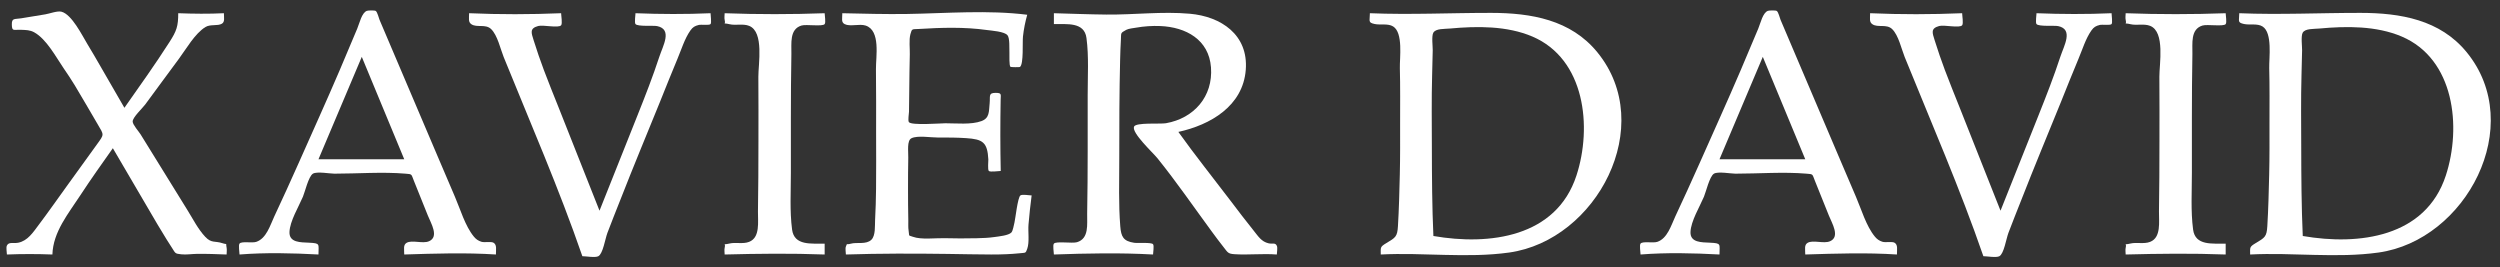
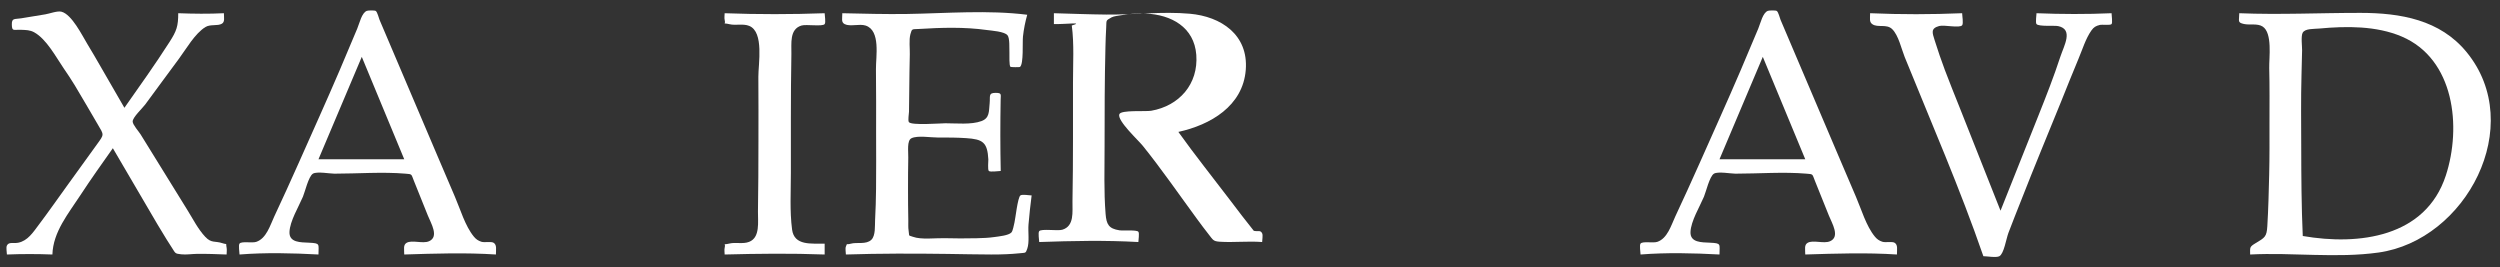
<svg xmlns="http://www.w3.org/2000/svg" version="1.1" id="Calque_1" x="0px" y="0px" viewBox="0 0 836.255 89.394" style="enable-background:new 0 0 836.255 89.394;" xml:space="preserve">
  <rect x="0" y="0" width="836.255" height="89.394" fill="#333333" stroke="none" />
  <style type="text/css">
	.st0{enable-background:new    ;}
	.st1{fill:#FFFFFF;}
</style>
  <title>logo</title>
  <g class="st0">
    <path class="st1" d="M2.31,85.132c0-0.77-0.341-2.327,0-3.006c0.661-1.316,2.152-0.601,3.8-0.938   c3.15-0.643,4.919-3.422,6.754-5.854c3.25-4.31,6.346-8.739,9.507-13.116c3.348-4.636,6.697-9.272,10.045-13.908   c2.501-3.463,2.424-3.055,0.229-6.788c-2.55-4.337-5.051-8.708-7.653-13.014c-1.172-1.939-2.437-3.815-3.716-5.685   c-2.551-3.729-5.712-9.725-9.827-12.011c-1.43-0.794-2.815-0.775-4.408-0.843c-2.44-0.104-3.026,0.638-3.082-1.685   C3.899,5.931,4.88,6.485,7.047,6.129c2.716-0.446,5.431-0.893,8.147-1.339c1.388-0.228,3.982-1.223,5.348-0.879   c3.499,0.881,6.975,8.03,8.681,10.817c1.491,2.435,2.912,4.912,4.34,7.385c2.684,4.649,5.367,9.297,8.051,13.946   c5.123-7.276,10.302-14.539,15.105-22.033c2.356-3.676,2.9-5.228,2.9-9.604c5.113,0.191,10.168,0.255,15.279,0   c0,1.497,0.373,2.882-0.662,3.5c-1.428,0.854-3.813,0.104-5.472,1.1c-3.56,2.138-6.536,7.449-8.951,10.686   c-3.781,5.069-7.489,10.191-11.255,15.27c-0.923,1.245-4.213,4.284-4.181,5.684c0.025,1.09,2.072,3.349,2.632,4.255   c1.855,2.999,3.71,5.998,5.565,8.996c3.38,5.465,6.758,10.931,10.141,16.394c1.855,2.996,3.543,6.357,5.96,8.926   c2.079,2.209,3.245,1.281,5.74,2.118c1.845,0.619,1.017-0.381,1.39,1.508c0.138,0.698,0,1.556,0,2.273   c-3.336-0.124-6.675-0.26-10.014-0.209c-1.667,0.025-3.486,0.326-5.137,0.148c-2.179-0.235-1.927-0.322-3.096-2.121   c-0.622-0.957-1.237-1.919-1.843-2.886c-2.099-3.347-4.073-6.77-6.069-10.178c-3.965-6.77-7.931-13.539-11.896-20.309   c-3.659,5.186-7.346,10.343-10.817,15.658c-4.042,6.188-9.194,12.355-9.403,19.898C12.426,84.934,7.414,84.934,2.31,85.132z" />
    <path class="st1" d="M80.123,85.132c0-0.743-0.419-3.104,0-3.648c0.669-0.869,4.182-0.108,5.595-0.581   c3.394-1.136,4.626-5.491,6.018-8.475c2.714-5.819,5.399-11.651,8.001-17.52c4.637-10.462,9.377-20.884,13.882-31.404   c1.984-4.632,3.931-9.28,5.877-13.927c0.795-1.897,1.491-5.283,3.22-5.95c0.418-0.161,2.611-0.211,2.977,0.039   c0.555,0.381,1.013,2.381,1.267,2.977c0.969,2.276,1.938,4.553,2.907,6.829c5.51,12.944,11.021,25.887,16.531,38.831   c1.924,4.52,3.836,9.046,5.791,13.553c1.797,4.142,3.385,9.731,6.319,13.294c0.731,0.888,1.423,1.35,2.478,1.711   c1.106,0.379,3.348-0.212,4.2,0.392c1.048,0.742,0.703,2.158,0.703,3.88c-10.282-0.662-20.384-0.319-30.671,0   c0-1.757-0.388-3.177,0.756-3.878c1.809-1.108,5.404,0.375,7.54-0.556c3.442-1.5,0.651-5.996-0.385-8.573   c-1.555-3.869-3.11-7.737-4.665-11.606c-0.948-2.358-0.523-2.233-2.796-2.423c-7.818-0.656-15.966,0-23.813,0   c-1.525,0-5.828-0.811-7.175,0c-1.476,0.89-2.666,6.105-3.344,7.704c-1.413,3.332-4.376,8.17-4.505,11.819   c-0.127,3.577,3.781,3.429,6.535,3.567c3.868,0.194,3.168,0.395,3.168,3.945C97.704,84.662,88.95,84.441,80.123,85.132z    M106.534,53.268c9.561,0,19.122,0,28.683,0c-4.733-11.416-9.466-22.833-14.2-34.249C116.19,30.435,111.362,41.852,106.534,53.268z   " />
-     <path class="st1" d="M194.799,85.7c-7.775-22.548-17.368-44.525-26.318-66.622c-1.083-2.674-2.049-7.276-4.204-9.354   c-1.862-1.796-4.759-0.393-6.581-1.608c-1.141-0.761-0.781-1.926-0.781-3.695c10.301,0.453,20.484,0.423,30.785,0   c0,0.78,0.487,3.449,0,4.033c-0.863,1.034-6.016-0.212-7.669,0.242c-2.944,0.808-2.31,2.263-1.532,4.756   c1.045,3.348,2.194,6.679,3.421,9.964c1.596,4.272,3.336,8.494,5.016,12.733c4.534,11.443,9.067,22.885,13.601,34.328   c4.249-10.664,8.499-21.329,12.748-31.993c2.575-6.462,5.114-12.925,7.275-19.543c1.185-3.628,4.449-9.107-0.712-10.204   c-1.296-0.276-6.472,0.215-7.27-0.681c-0.404-0.454,0-3.057,0-3.635c8.391,0.333,16.714,0.367,25.105,0   c0,0.594,0.386,3.222,0,3.635c-0.455,0.486-3.154,0.089-3.933,0.286c-1.33,0.335-2.001,0.705-2.826,1.873   c-1.89,2.672-3.014,6.394-4.278,9.385c-2.058,4.868-3.981,9.799-5.97,14.695c-4.381,10.784-8.859,21.534-13.097,32.376   c-1.465,3.748-2.992,7.48-4.405,11.248c-0.735,1.961-1.483,6.946-3.016,7.78C199.103,86.274,196.031,85.7,194.799,85.7z" />
    <path class="st1" d="M275.85,81.497c0,1.212,0,2.423,0,3.635c-11.202-0.419-22.255-0.29-33.454,0c0-0.673-0.158-1.561,0-2.204   c0.479-1.956-1.019-0.836,1.594-1.464c2.1-0.505,4.506,0.247,6.585-0.56c3.772-1.464,2.909-6.756,2.962-10.16   c0.123-7.786,0.161-15.567,0.161-23.353c0-7.239,0.037-14.479-0.026-21.717c-0.036-4.161,1.976-14.985-3.069-17.017   c-2.064-0.831-4.508-0.059-6.6-0.565c-2.633-0.636-1.126,0.501-1.607-1.465c-0.158-0.644,0-1.531,0-2.204   c11.174,0.412,22.28,0.405,33.454,0c0,0.731,0.442,3.07,0,3.635c-0.706,0.902-6.174-0.001-7.762,0.483   c-4.058,1.237-3.306,5.976-3.367,9.485c-0.124,7.071-0.173,14.141-0.173,21.213c0,6.179-0.006,12.358,0,18.537   c0.006,6.266-0.413,12.8,0.405,19.024C265.673,82.277,271.455,81.425,275.85,81.497z" />
    <path class="st1" d="M282.95,85.132c0-0.701-0.268-2.032,0-2.651c0.596-1.373-0.082-0.476,1.62-0.961   c2.054-0.584,5.15,0.37,6.9-1.315c1.454-1.401,1.149-4.765,1.249-6.603c0.189-3.47,0.281-6.951,0.324-10.426   c0.076-6.121,0.017-12.246,0.017-18.367c0-7.219,0.039-14.44-0.053-21.658c-0.053-4.174,1.647-12.982-3.488-14.611   c-2.058-0.653-5.143,0.441-6.959-0.466c-1.264-0.631-0.803-1.894-0.803-3.652c7.243,0.152,14.475,0.369,21.719,0.249   c13.271-0.22,26.95-1.381,40.134,0.262c-0.674,2.404-1.154,4.81-1.425,7.286c-0.214,1.952,0.266,9.127-0.979,10.151   c-0.215,0.177-3.062,0.087-3.181,0c-0.53-0.392-0.319-3.837-0.373-4.778c-0.07-1.216,0.174-4.813-0.631-5.786   c-1.074-1.3-5.313-1.542-6.873-1.761c-7.594-1.066-15.224-0.819-22.847-0.354c-2.199,0.134-2.236-0.212-2.767,1.748   c-0.517,1.911-0.151,4.722-0.203,6.726c-0.047,1.825-0.082,3.649-0.106,5.474c-0.059,4.581-0.108,9.163-0.163,13.744   c-0.008,0.64-0.416,2.903-0.041,3.453c0.806,1.182,10.622,0.396,12.211,0.393c3.577-0.007,8.662,0.541,12.063-0.726   c2.753-1.025,2.466-3.166,2.747-5.969c0.235-2.343-0.514-3.482,2.002-3.472c2.091,0.008,1.707,0.461,1.674,2.308   c-0.139,7.964-0.141,15.853,0.03,23.819c-0.587,0-3.533,0.431-3.976,0c-0.446-0.434-0.14-3.271-0.17-3.862   c-0.3-5.774-1.883-6.755-7.436-7.124c-3.108-0.207-6.242-0.223-9.355-0.198c-2.407,0.019-6.906-0.777-8.942,0.246   c-1.546,0.777-1.011,4.351-1.05,6.451c-0.066,3.483-0.083,6.968-0.082,10.451c0,3.513,0.018,7.026,0.096,10.538   c0.025,1.131-0.077,2.352,0.101,3.464c0.328,2.054-0.248,1.436,1.464,2.058c2.779,1.009,7.421,0.389,10.412,0.456   c3.632,0.081,7.273,0.12,10.905,0.019c1.978-0.055,3.973-0.113,5.933-0.404c1.312-0.195,4.735-0.492,5.68-1.534   c0.512-0.565,0.844-2.673,1.022-3.345c0.28-1.053,1.068-8.412,1.988-9.037c0.67-0.456,2.929,0,3.749,0   c-0.418,3.244-0.782,6.496-1.049,9.756c-0.195,2.386,0.369,5.872-0.419,8.086c-0.559,1.571-0.476,1.289-2.583,1.509   c-1.447,0.151-2.9,0.245-4.353,0.311c-1.712,0.079-3.427,0.105-5.141,0.101c-4.843-0.012-9.689-0.13-14.532-0.195   C305.615,84.782,294.341,84.768,282.95,85.132z" />
-     <path class="st1" d="M352.528,8.057c0-1.212,0-2.423,0-3.635c5.855,0.156,11.72,0.396,17.577,0.452   c9.292,0.089,18.616-1.103,27.897-0.28c10.434,0.924,19.61,7.016,18.713,18.741c-0.928,12.138-11.831,18.442-22.554,20.789   c5.593,7.827,11.646,15.374,17.463,23.037c2.561,3.374,5.117,6.749,7.777,10.047c1.475,1.829,2.548,3.629,4.913,4.173   c1.465,0.337,2.218-0.344,2.79,0.837c0.323,0.666,0,2.165,0,2.914c-4.743-0.375-9.505,0.208-14.204-0.104   c-2.182-0.145-2.238-0.633-3.6-2.35c-1.394-1.758-2.731-3.56-4.059-5.368c-5.986-8.151-11.696-16.452-18.039-24.337   c-1.537-1.911-8.717-8.508-7.865-10.609c0.6-1.48,8.753-0.812,10.66-1.144c9.384-1.636,15.805-8.945,15.081-18.684   c-0.692-9.309-8.411-13.472-16.95-13.825c-2.711-0.112-5.46,0.07-8.131,0.546c-0.715,0.127-2.514,0.305-3.25,0.719   c-2.081,1.169-1.659,0.887-1.81,3.436c-0.126,2.142-0.195,4.28-0.249,6.425c-0.279,11.103-0.291,22.189-0.291,33.294   c0,7.506-0.257,15.091,0.337,22.573c0.278,3.5,1.037,4.954,4.63,5.508c1.272,0.196,5.792-0.224,6.336,0.487   c0.403,0.527,0,2.791,0,3.434c-11.073-0.621-22.094-0.388-33.17,0c0-0.729-0.442-3.073,0-3.635c0.705-0.897,6.148-0.006,7.728-0.48   c4.099-1.231,3.34-5.978,3.402-9.515c0.123-7.062,0.173-14.123,0.173-21.186c0-6.179,0.006-12.358,0-18.537   c-0.006-6.281,0.421-12.837-0.405-19.076C362.706,7.273,356.874,8.128,352.528,8.057z" />
-     <path class="st1" d="M461.865,85.132c0-2.38-0.298-2.519,1.868-3.817c3.082-1.846,3.668-2.134,3.881-5.636   c0.351-5.767,0.486-11.552,0.626-17.327c0.138-5.676,0.1-11.353,0.1-17.03c0-6.175,0.073-12.357-0.086-18.531   c-0.088-3.426,1.164-11.805-2.242-13.939c-1.738-1.088-4.29-0.409-6.176-0.82c-2.337-0.509-1.606-0.967-1.606-3.61   c13.551,0.557,27.033-0.128,40.581-0.112c13.345,0.015,26.604,2.283,35.494,13.16c20.082,24.573-0.213,62.903-29.489,67.004   C490.715,86.449,476.094,84.392,461.865,85.132z M479.472,78.941c18.781,3.252,41.108,0.422,47.852-20.223   c5.316-16.274,2.901-38.972-14.742-46.494c-8.488-3.619-18.516-3.516-27.534-2.682c-1.94,0.179-4.823-0.047-5.618,1.437   c-0.609,1.137-0.154,4.626-0.181,5.84c-0.06,2.758-0.123,5.516-0.199,8.274c-0.224,8.123-0.102,16.261-0.089,24.387   C478.977,59.298,479.034,69.131,479.472,78.941z" />
+     <path class="st1" d="M352.528,8.057c0-1.212,0-2.423,0-3.635c5.855,0.156,11.72,0.396,17.577,0.452   c9.292,0.089,18.616-1.103,27.897-0.28c10.434,0.924,19.61,7.016,18.713,18.741c-0.928,12.138-11.831,18.442-22.554,20.789   c5.593,7.827,11.646,15.374,17.463,23.037c2.561,3.374,5.117,6.749,7.777,10.047c1.465,0.337,2.218-0.344,2.79,0.837c0.323,0.666,0,2.165,0,2.914c-4.743-0.375-9.505,0.208-14.204-0.104   c-2.182-0.145-2.238-0.633-3.6-2.35c-1.394-1.758-2.731-3.56-4.059-5.368c-5.986-8.151-11.696-16.452-18.039-24.337   c-1.537-1.911-8.717-8.508-7.865-10.609c0.6-1.48,8.753-0.812,10.66-1.144c9.384-1.636,15.805-8.945,15.081-18.684   c-0.692-9.309-8.411-13.472-16.95-13.825c-2.711-0.112-5.46,0.07-8.131,0.546c-0.715,0.127-2.514,0.305-3.25,0.719   c-2.081,1.169-1.659,0.887-1.81,3.436c-0.126,2.142-0.195,4.28-0.249,6.425c-0.279,11.103-0.291,22.189-0.291,33.294   c0,7.506-0.257,15.091,0.337,22.573c0.278,3.5,1.037,4.954,4.63,5.508c1.272,0.196,5.792-0.224,6.336,0.487   c0.403,0.527,0,2.791,0,3.434c-11.073-0.621-22.094-0.388-33.17,0c0-0.729-0.442-3.073,0-3.635c0.705-0.897,6.148-0.006,7.728-0.48   c4.099-1.231,3.34-5.978,3.402-9.515c0.123-7.062,0.173-14.123,0.173-21.186c0-6.179,0.006-12.358,0-18.537   c-0.006-6.281,0.421-12.837-0.405-19.076C362.706,7.273,356.874,8.128,352.528,8.057z" />
    <path class="st1" d="M548.766,85.132c0-0.743-0.419-3.104,0-3.648c0.669-0.869,4.184-0.108,5.597-0.581   c3.391-1.135,4.624-5.492,6.015-8.475c2.713-5.819,5.399-11.651,8.001-17.52c4.637-10.462,9.378-20.884,13.881-31.404   c1.983-4.632,3.931-9.28,5.878-13.927c0.795-1.897,1.491-5.283,3.221-5.95c0.418-0.161,2.611-0.211,2.977,0.039   c0.555,0.381,1.014,2.381,1.268,2.977c0.969,2.276,1.938,4.553,2.907,6.829c5.51,12.944,11.021,25.887,16.531,38.831   c1.924,4.52,3.836,9.047,5.792,13.553c1.797,4.139,3.383,9.733,6.316,13.294c0.73,0.887,1.425,1.351,2.479,1.711   c1.106,0.379,3.348-0.212,4.2,0.392c1.048,0.743,0.704,2.157,0.704,3.88c-10.282-0.662-20.384-0.319-30.671,0   c0-1.758-0.388-3.177,0.756-3.878c1.809-1.108,5.404,0.374,7.54-0.556c3.443-1.5,0.651-5.996-0.385-8.573   c-1.555-3.869-3.11-7.737-4.665-11.606c-0.948-2.358-0.523-2.233-2.796-2.423c-7.818-0.656-15.966,0-23.813,0   c-1.525,0-5.828-0.811-7.175,0c-1.476,0.89-2.666,6.105-3.344,7.704c-1.414,3.333-4.374,8.169-4.505,11.819   c-0.128,3.577,3.78,3.429,6.535,3.567c3.868,0.194,3.169,0.394,3.169,3.945C566.347,84.662,557.593,84.441,548.766,85.132z    M575.177,53.268c9.561,0,19.122,0,28.683,0c-4.733-11.416-9.466-22.833-14.2-34.249C584.833,30.435,580.005,41.852,575.177,53.268   z" />
    <path class="st1" d="M663.442,85.7c-7.775-22.548-17.367-44.526-26.318-66.622c-1.083-2.674-2.05-7.276-4.204-9.354   c-1.862-1.796-4.759-0.393-6.582-1.608c-1.142-0.761-0.781-1.926-0.781-3.695c10.301,0.453,20.484,0.423,30.785,0   c0,0.779,0.487,3.449,0,4.033c-0.862,1.033-6.015-0.211-7.668,0.242c-2.945,0.808-2.311,2.262-1.533,4.756   c1.044,3.348,2.193,6.679,3.42,9.964c1.596,4.272,3.337,8.494,5.017,12.733c4.534,11.443,9.067,22.885,13.601,34.328   c4.249-10.664,8.499-21.329,12.748-31.993c2.575-6.462,5.112-12.926,7.274-19.543c1.185-3.627,4.451-9.106-0.711-10.204   c-1.297-0.276-6.472,0.215-7.271-0.681c-0.404-0.454,0-3.057,0-3.635c8.391,0.333,16.715,0.368,25.105,0   c0,0.594,0.386,3.222,0,3.635c-0.455,0.486-3.155,0.089-3.933,0.286c-1.33,0.335-2.001,0.705-2.826,1.873   c-1.889,2.672-3.013,6.394-4.278,9.385c-2.058,4.868-3.981,9.799-5.97,14.695c-4.381,10.784-8.859,21.534-13.097,32.376   c-1.465,3.748-2.992,7.48-4.405,11.248c-0.735,1.961-1.483,6.946-3.016,7.78C667.745,86.274,664.674,85.7,663.442,85.7z" />
-     <path class="st1" d="M744.493,81.497c0,1.212,0,2.423,0,3.635c-11.202-0.419-22.255-0.29-33.454,0c0-0.673-0.158-1.561,0-2.204   c0.479-1.956-1.018-0.836,1.593-1.464c2.101-0.505,4.506,0.247,6.586-0.56c3.771-1.463,2.91-6.756,2.963-10.16   c0.123-7.786,0.161-15.567,0.161-23.353c0-7.239,0.037-14.479-0.026-21.717c-0.036-4.163,1.977-14.988-3.071-17.017   c-2.065-0.83-4.505-0.06-6.597-0.565c-2.634-0.636-1.126,0.501-1.608-1.465c-0.158-0.644,0-1.531,0-2.204   c11.174,0.412,22.28,0.405,33.454,0c0,0.731,0.442,3.07,0,3.635c-0.707,0.903-6.174-0.001-7.763,0.483   c-4.058,1.238-3.304,5.976-3.366,9.485c-0.123,7.071-0.174,14.141-0.174,21.213c0,6.179-0.006,12.358,0,18.537   c0.006,6.265-0.414,12.801,0.406,19.024C734.317,82.277,740.097,81.424,744.493,81.497z" />
    <path class="st1" d="M752.672,85.132c0-2.381-0.298-2.519,1.869-3.817c3.081-1.845,3.667-2.134,3.881-5.636   c0.352-5.767,0.484-11.552,0.625-17.327c0.138-5.676,0.101-11.353,0.101-17.03c0-6.175,0.073-12.357-0.086-18.531   c-0.088-3.425,1.164-11.805-2.242-13.939c-1.738-1.089-4.291-0.409-6.176-0.82c-2.336-0.509-1.605-0.968-1.605-3.61   c13.551,0.557,27.033-0.128,40.581-0.112c13.345,0.015,26.604,2.283,35.494,13.16c20.082,24.573-0.213,62.903-29.489,67.004   C781.522,86.449,766.901,84.392,752.672,85.132z M770.279,78.941c18.781,3.252,41.108,0.422,47.852-20.223   c5.316-16.274,2.901-38.972-14.742-46.494c-8.488-3.619-18.516-3.516-27.534-2.682c-1.94,0.179-4.823-0.047-5.618,1.437   c-0.609,1.137-0.154,4.626-0.181,5.84c-0.06,2.758-0.123,5.516-0.199,8.274c-0.224,8.123-0.102,16.261-0.089,24.387   C769.784,59.298,769.841,69.131,770.279,78.941z" />
  </g>
</svg>